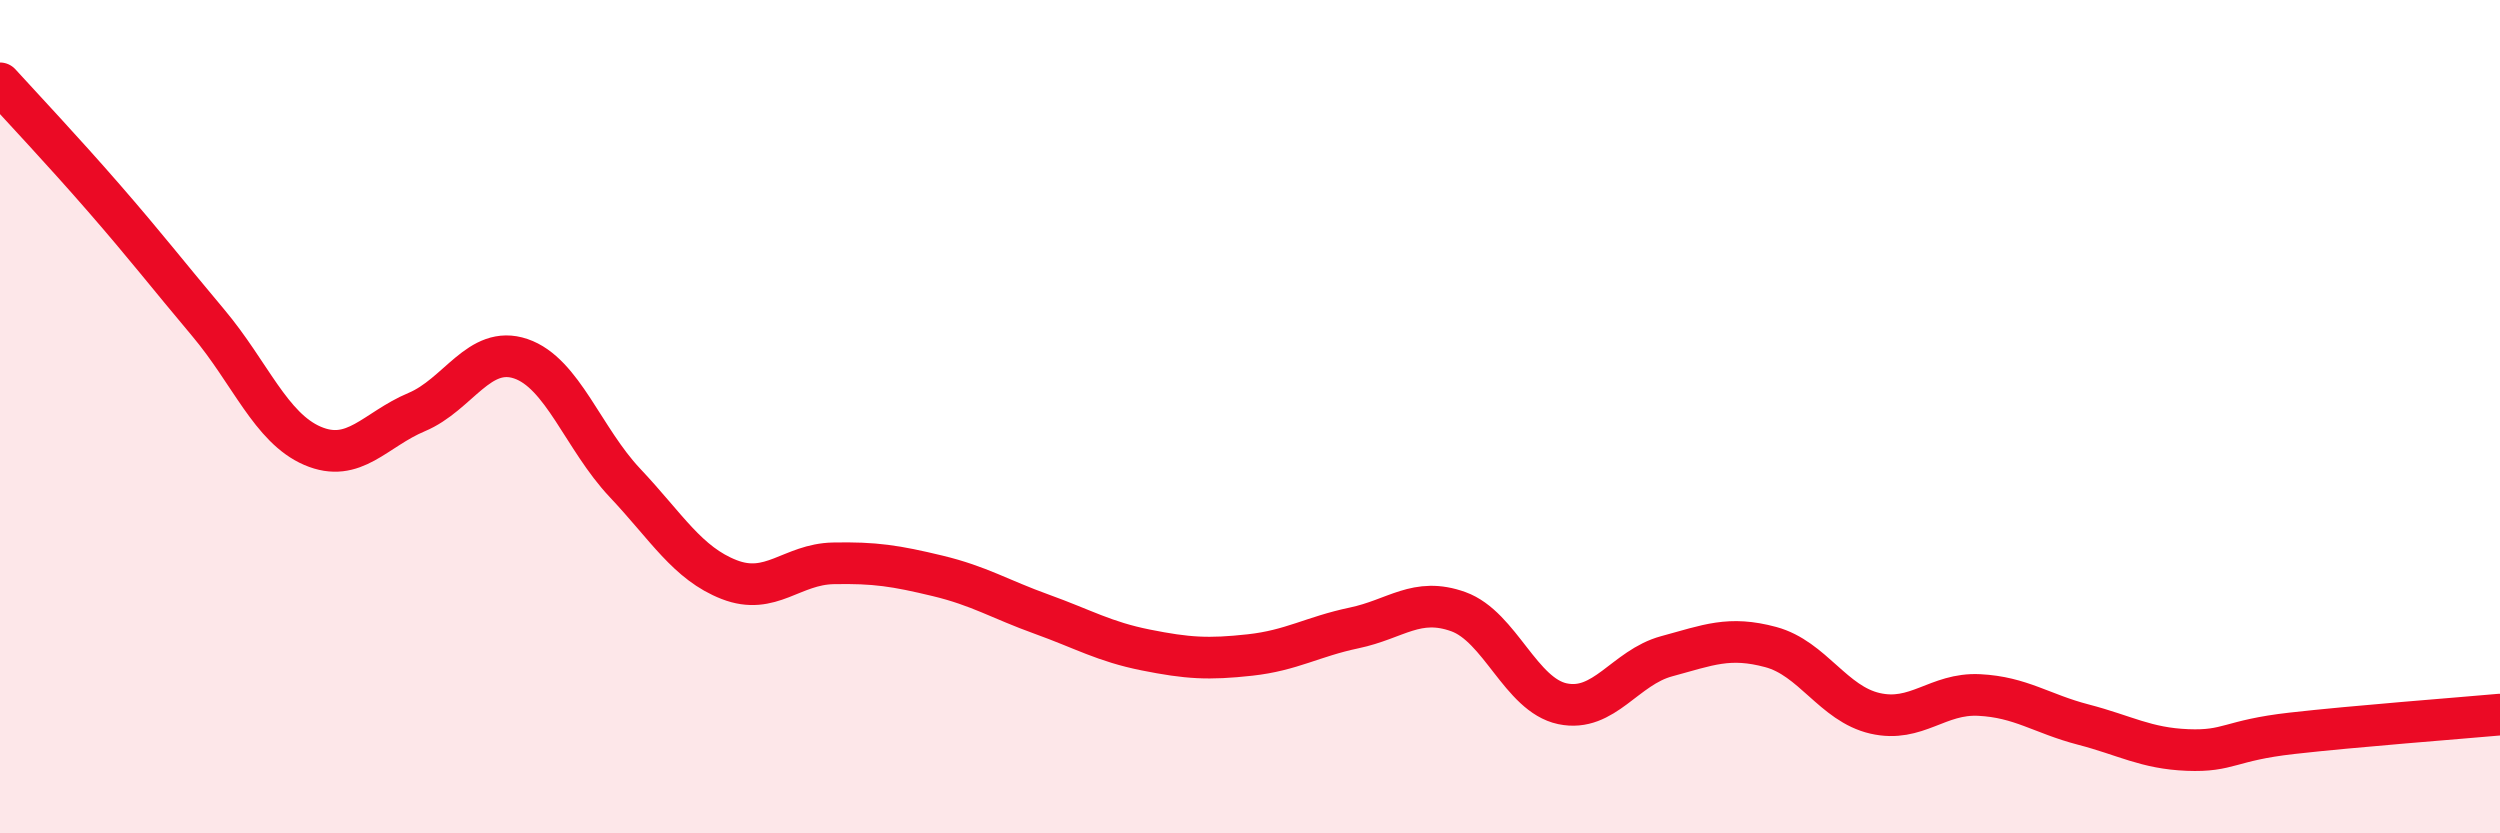
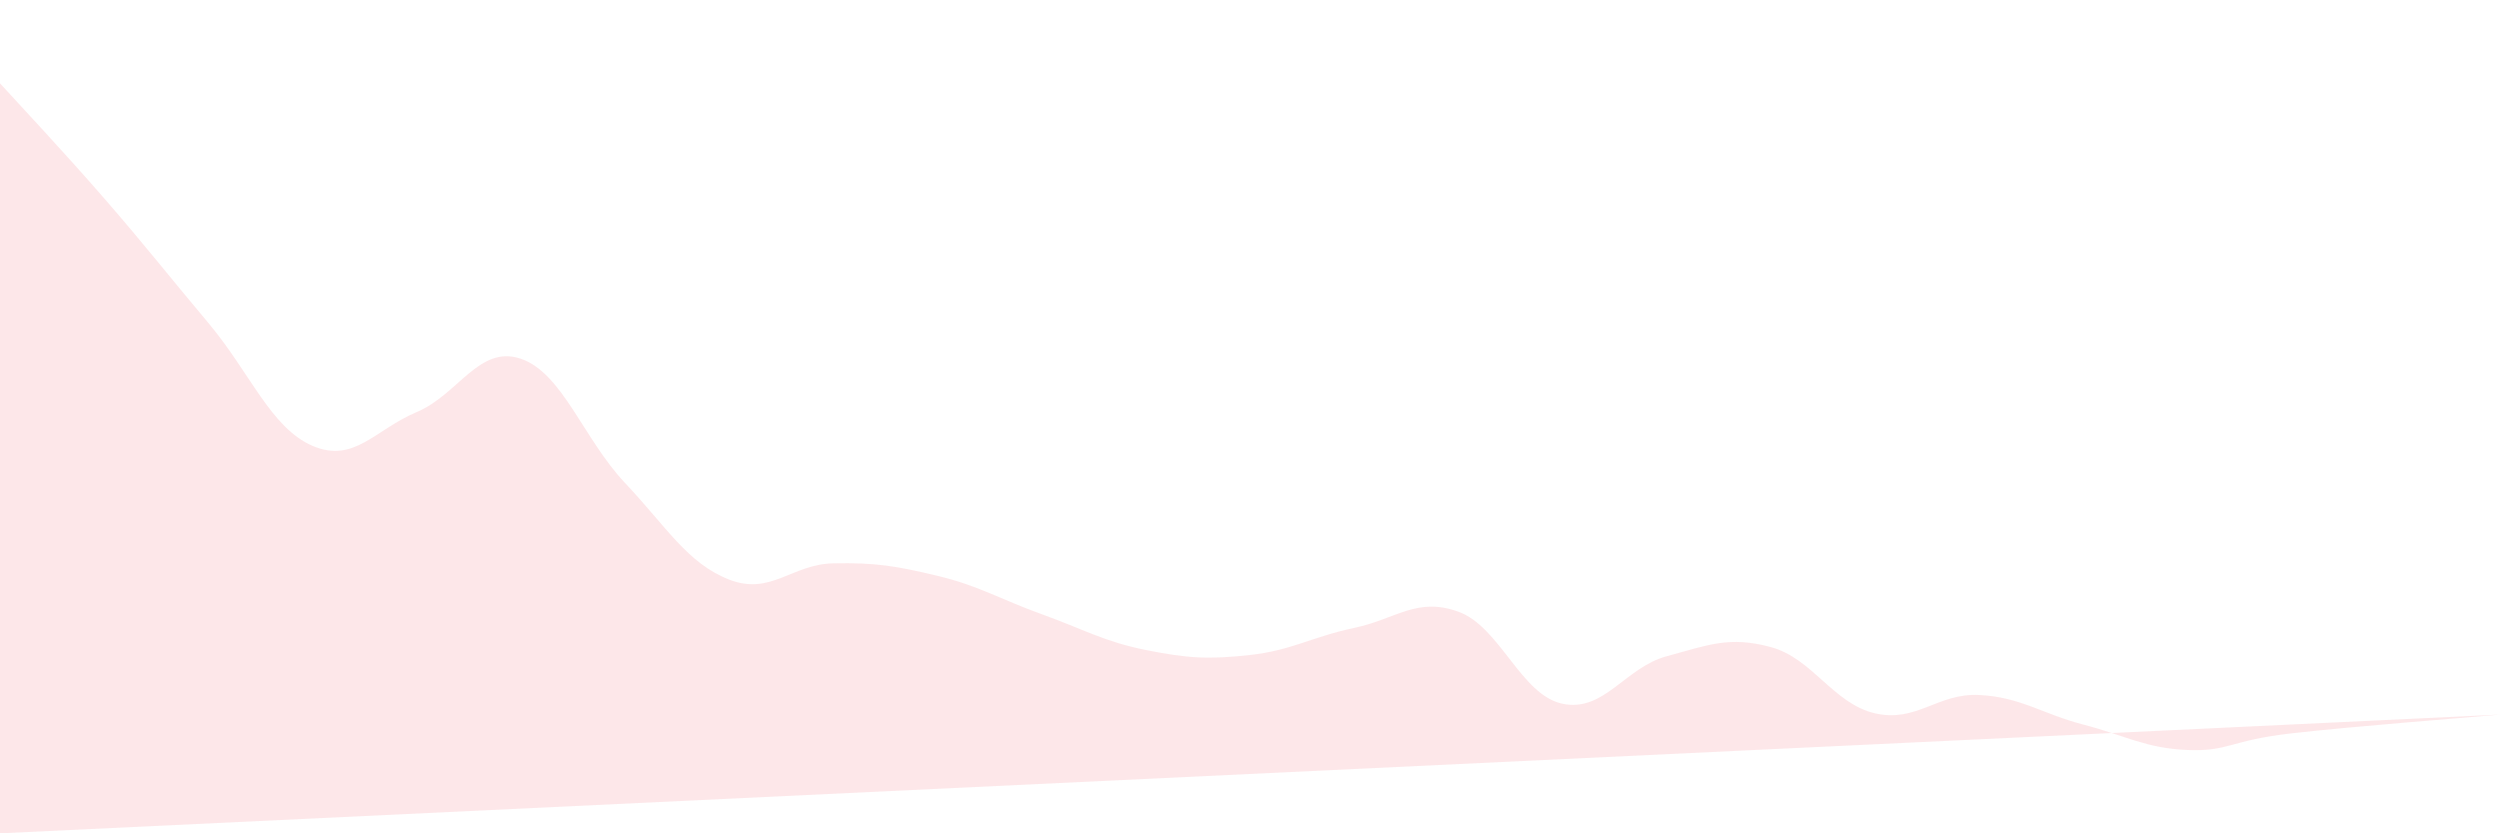
<svg xmlns="http://www.w3.org/2000/svg" width="60" height="20" viewBox="0 0 60 20">
-   <path d="M 0,2 C 0.5,2.55 1.5,3.61 2.5,4.76 C 3.5,5.91 4,6.56 5,7.75 C 6,8.94 6.5,10.27 7.5,10.7 C 8.5,11.13 9,10.31 10,9.89 C 11,9.47 11.5,8.27 12.5,8.61 C 13.5,8.95 14,10.53 15,11.59 C 16,12.65 16.5,13.52 17.5,13.91 C 18.5,14.3 19,13.54 20,13.52 C 21,13.5 21.5,13.58 22.5,13.82 C 23.5,14.06 24,14.38 25,14.74 C 26,15.1 26.5,15.4 27.5,15.6 C 28.5,15.8 29,15.83 30,15.72 C 31,15.61 31.5,15.28 32.5,15.07 C 33.5,14.86 34,14.32 35,14.68 C 36,15.04 36.5,16.68 37.5,16.89 C 38.5,17.1 39,16.02 40,15.75 C 41,15.48 41.5,15.26 42.5,15.53 C 43.5,15.8 44,16.89 45,17.12 C 46,17.35 46.5,16.63 47.5,16.68 C 48.5,16.73 49,17.13 50,17.39 C 51,17.65 51.5,17.96 52.5,18 C 53.5,18.04 53.5,17.77 55,17.6 C 56.5,17.43 59,17.24 60,17.15L60 20L0 20Z" fill="#EB0A25" opacity="0.1" stroke-linecap="round" stroke-linejoin="round" />
-   <path d="M 0,2 C 0.5,2.55 1.5,3.61 2.5,4.76 C 3.5,5.91 4,6.56 5,7.75 C 6,8.94 6.5,10.27 7.5,10.7 C 8.5,11.13 9,10.31 10,9.89 C 11,9.47 11.5,8.27 12.5,8.61 C 13.5,8.95 14,10.53 15,11.59 C 16,12.65 16.5,13.52 17.5,13.91 C 18.5,14.3 19,13.54 20,13.52 C 21,13.5 21.5,13.58 22.5,13.82 C 23.5,14.06 24,14.38 25,14.74 C 26,15.1 26.5,15.4 27.5,15.6 C 28.5,15.8 29,15.83 30,15.72 C 31,15.61 31.5,15.28 32.5,15.07 C 33.5,14.86 34,14.32 35,14.68 C 36,15.04 36.5,16.68 37.5,16.89 C 38.5,17.1 39,16.02 40,15.75 C 41,15.48 41.5,15.26 42.5,15.53 C 43.5,15.8 44,16.89 45,17.12 C 46,17.35 46.5,16.63 47.5,16.68 C 48.5,16.73 49,17.13 50,17.39 C 51,17.65 51.5,17.96 52.5,18 C 53.5,18.04 53.5,17.77 55,17.6 C 56.5,17.43 59,17.24 60,17.15" stroke="#EB0A25" stroke-width="1" fill="none" stroke-linecap="round" stroke-linejoin="round" />
+   <path d="M 0,2 C 0.5,2.55 1.5,3.61 2.5,4.76 C 3.5,5.91 4,6.56 5,7.75 C 6,8.94 6.5,10.27 7.5,10.7 C 8.5,11.13 9,10.31 10,9.89 C 11,9.47 11.5,8.27 12.5,8.61 C 13.5,8.95 14,10.53 15,11.59 C 16,12.65 16.5,13.52 17.5,13.91 C 18.5,14.3 19,13.54 20,13.52 C 21,13.5 21.5,13.58 22.5,13.82 C 23.5,14.06 24,14.38 25,14.74 C 26,15.1 26.5,15.4 27.5,15.6 C 28.5,15.8 29,15.83 30,15.72 C 31,15.61 31.5,15.28 32.5,15.07 C 33.5,14.86 34,14.32 35,14.68 C 36,15.04 36.5,16.68 37.5,16.89 C 38.5,17.1 39,16.02 40,15.75 C 41,15.48 41.5,15.26 42.5,15.53 C 43.5,15.8 44,16.89 45,17.12 C 46,17.35 46.5,16.63 47.5,16.68 C 48.5,16.73 49,17.13 50,17.39 C 51,17.65 51.5,17.96 52.5,18 C 53.5,18.04 53.5,17.77 55,17.6 C 56.5,17.43 59,17.24 60,17.15L0 20Z" fill="#EB0A25" opacity="0.1" stroke-linecap="round" stroke-linejoin="round" />
</svg>